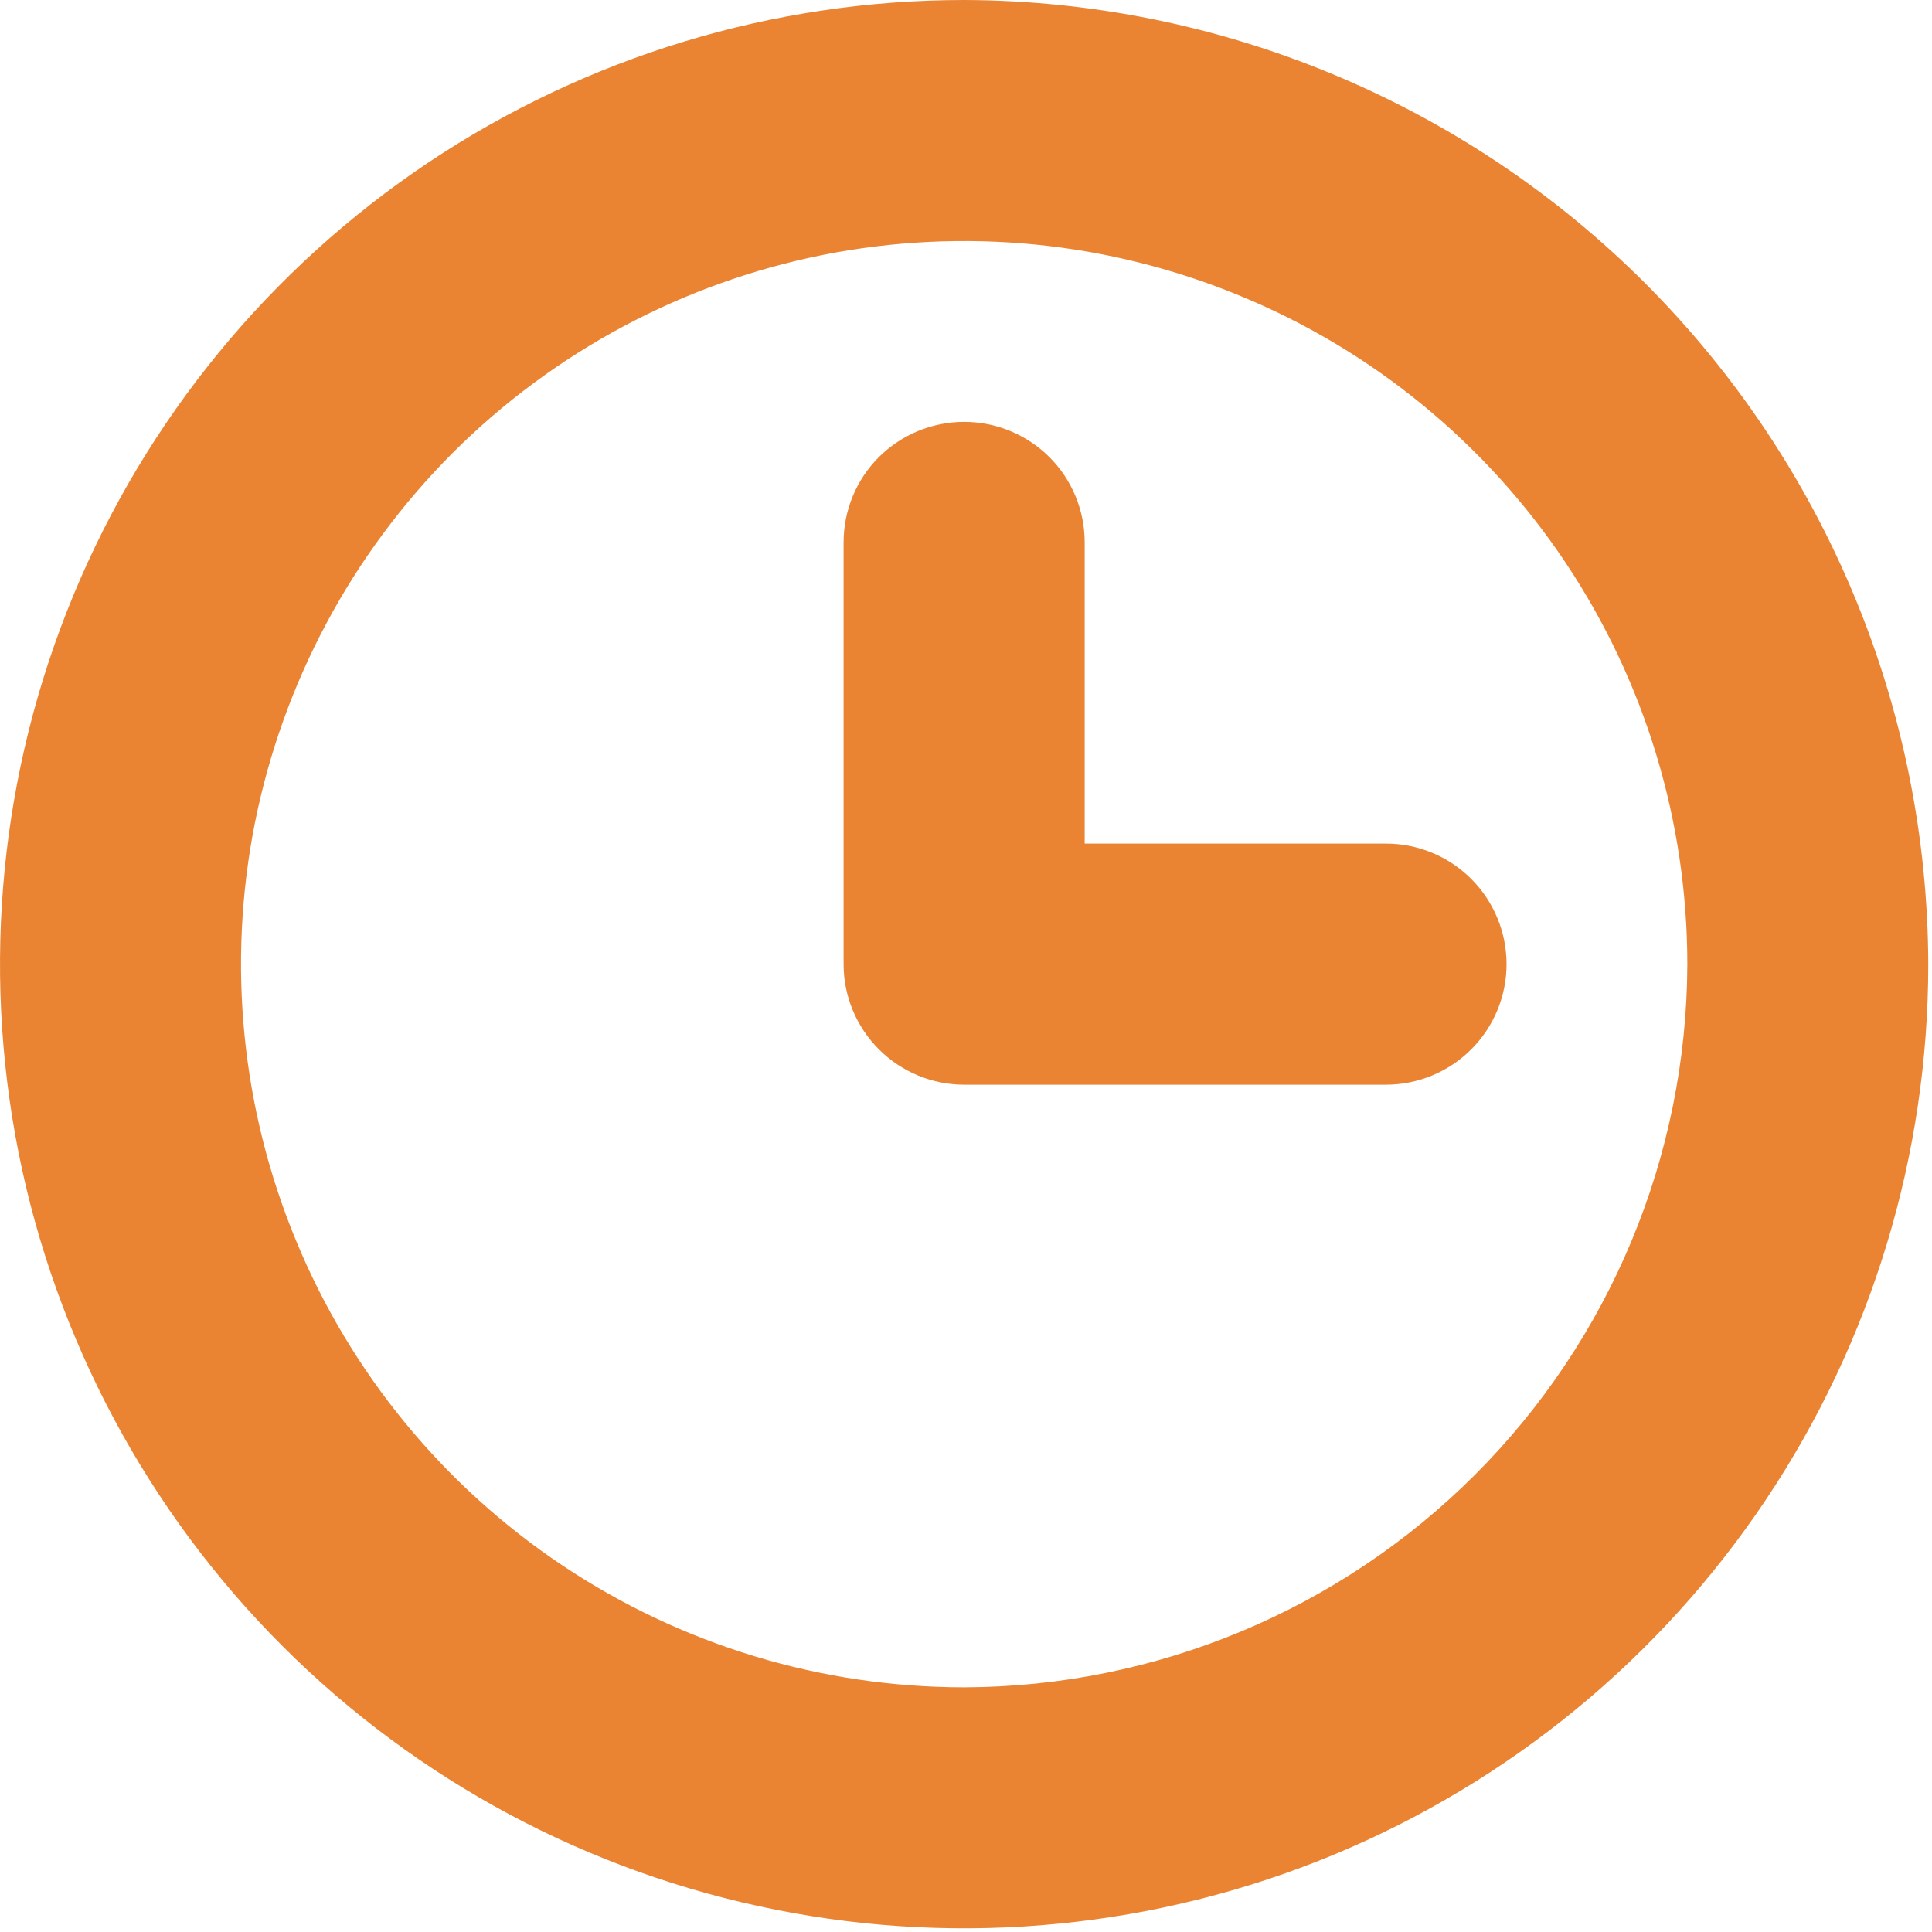
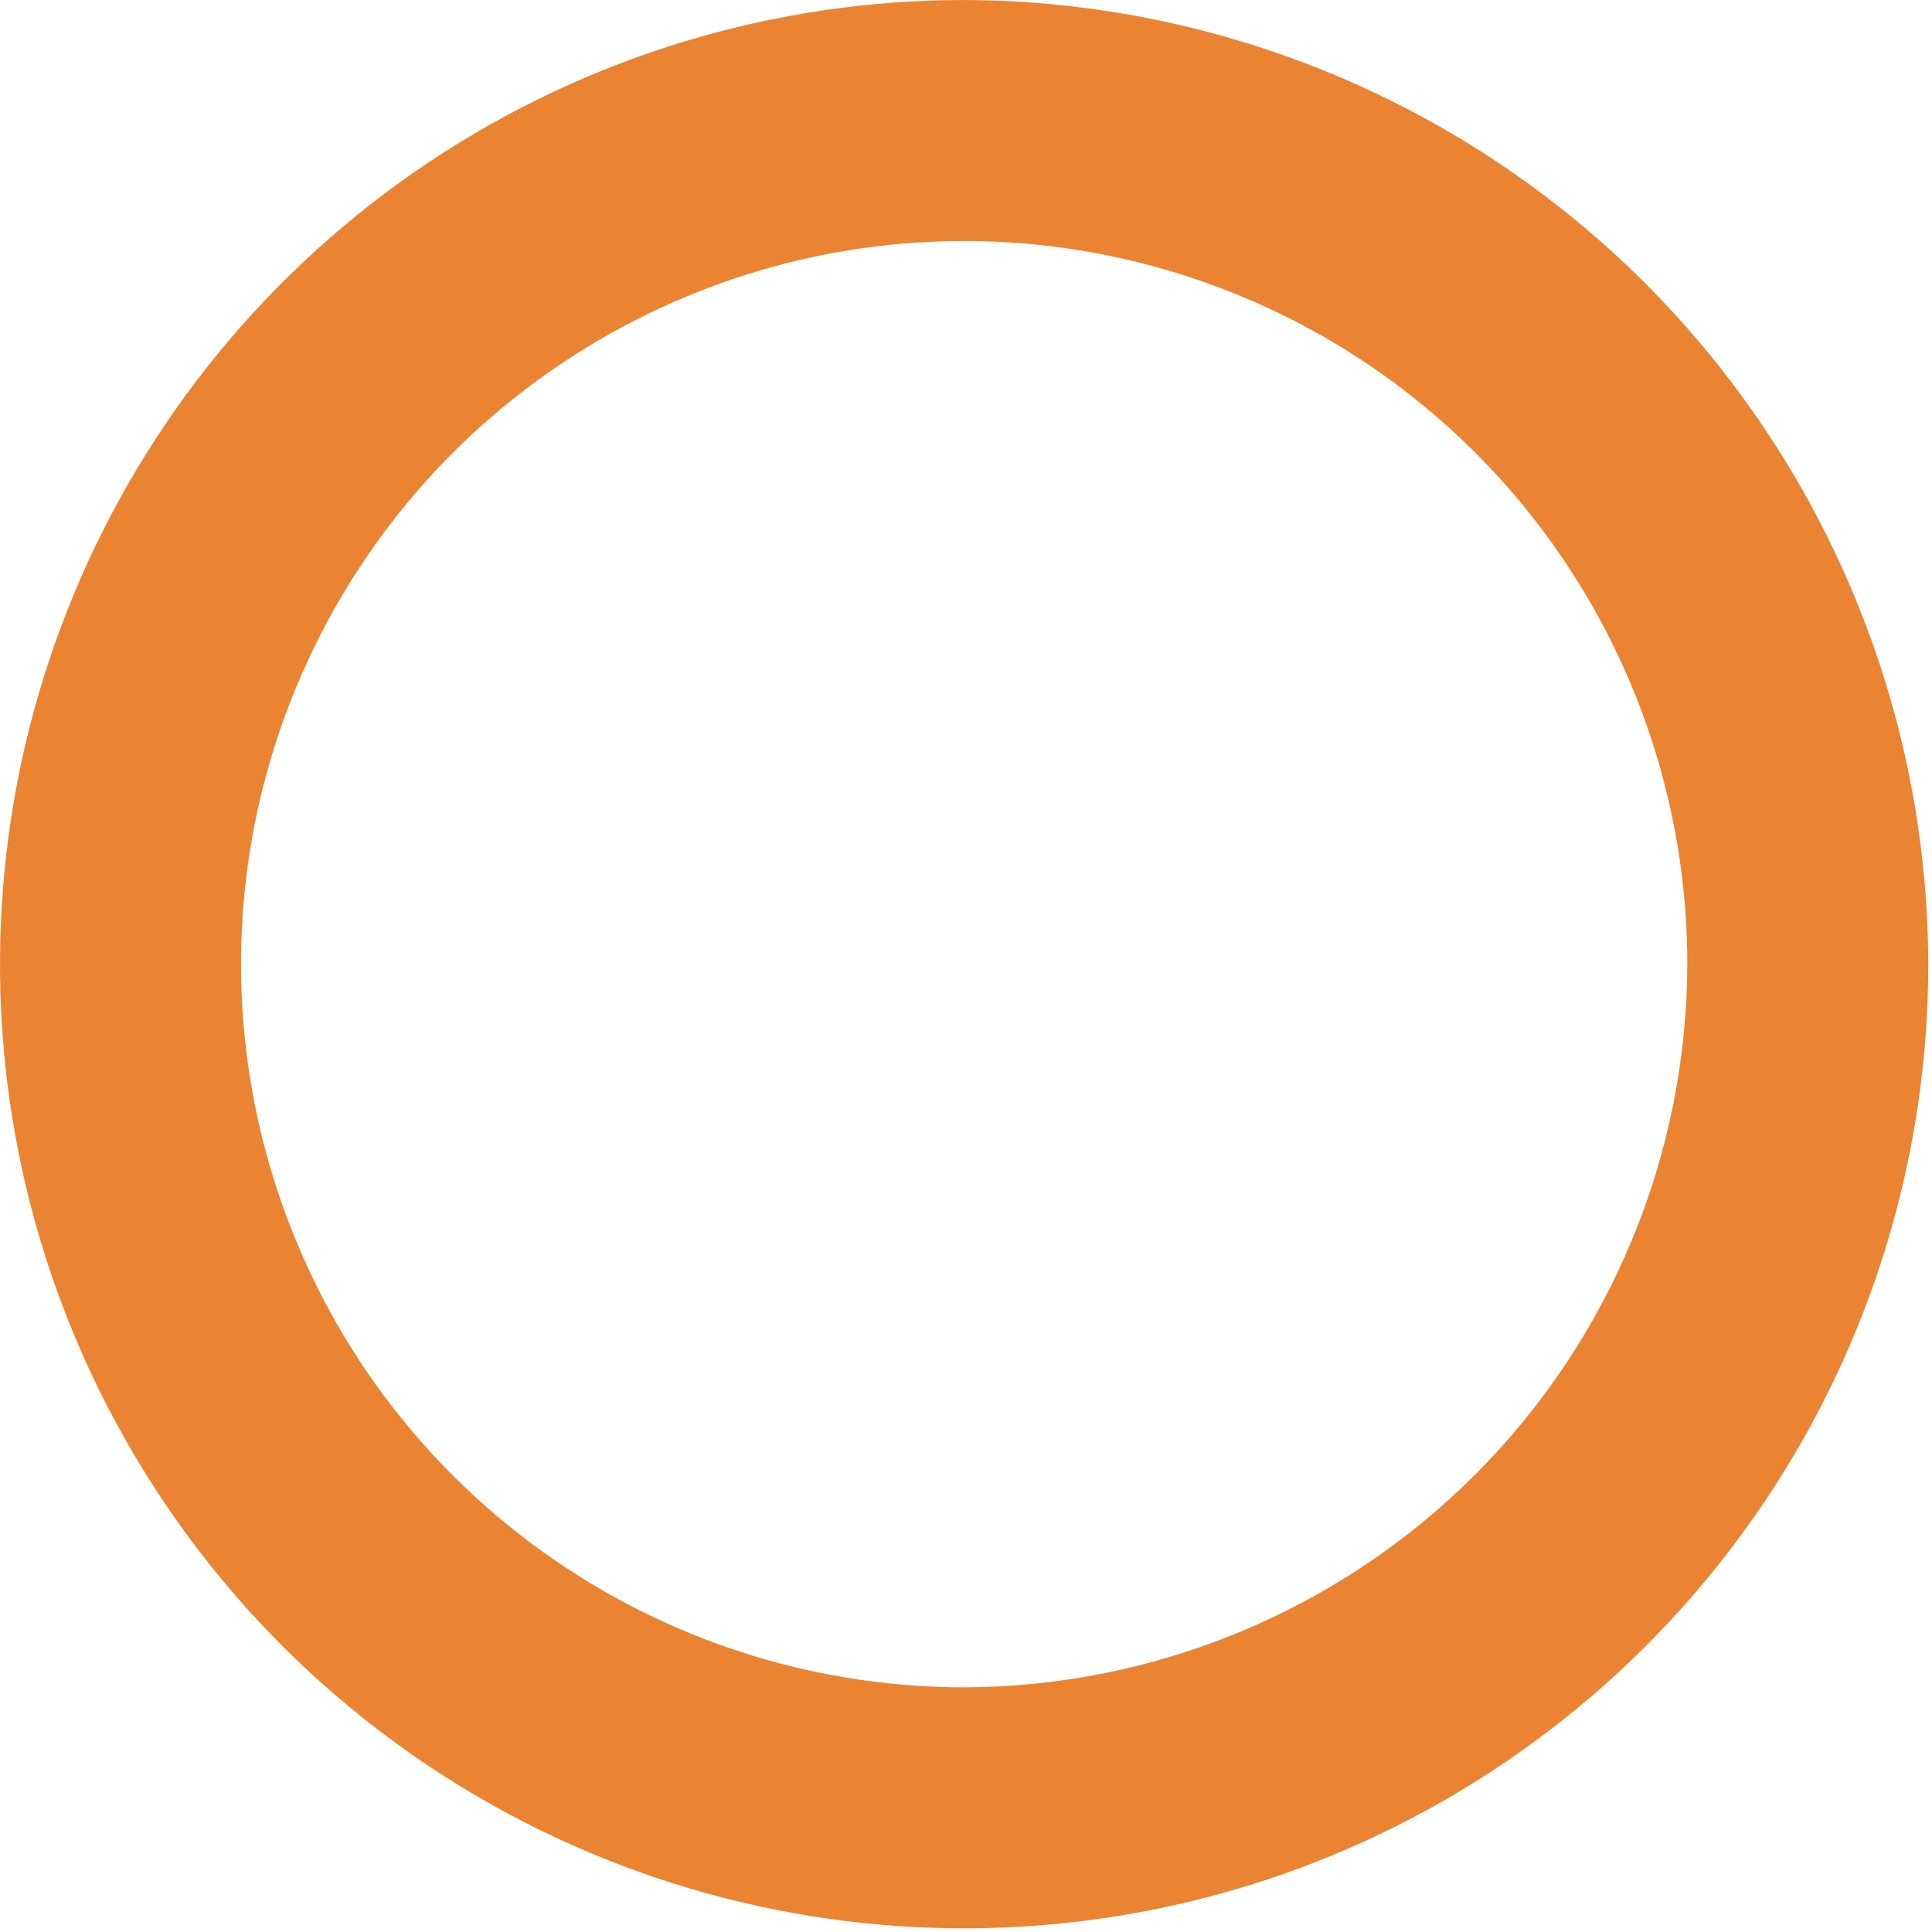
<svg xmlns="http://www.w3.org/2000/svg" width="14" height="14" viewBox="0 0 14 14" fill="none">
  <path d="M6.987 0C5.605 0 4.254 0.41 3.105 1.177C1.956 1.945 1.061 3.036 0.532 4.313C0.003 5.59 -0.135 6.995 0.134 8.35C0.404 9.705 1.069 10.95 2.046 11.927C3.023 12.904 4.268 13.57 5.624 13.839C6.979 14.109 8.384 13.97 9.66 13.442C10.937 12.913 12.028 12.017 12.796 10.868C13.564 9.719 13.973 8.369 13.973 6.987C13.968 5.135 13.23 3.362 11.921 2.052C10.612 0.743 8.838 0.006 6.987 0ZM6.987 12.227C5.95 12.227 4.937 11.919 4.076 11.344C3.214 10.768 2.542 9.95 2.146 8.992C1.749 8.035 1.645 6.981 1.847 5.964C2.05 4.948 2.549 4.014 3.281 3.281C4.014 2.549 4.948 2.05 5.964 1.847C6.981 1.645 8.035 1.749 8.992 2.146C9.95 2.542 10.768 3.214 11.344 4.076C11.919 4.937 12.227 5.95 12.227 6.987C12.223 8.375 11.669 9.706 10.688 10.687C9.706 11.669 8.375 12.223 6.987 12.227Z" fill="#EA8433" />
-   <path d="M10.043 6.113H7.86V3.93C7.86 3.698 7.768 3.476 7.604 3.312C7.44 3.149 7.218 3.057 6.987 3.057C6.755 3.057 6.533 3.149 6.369 3.312C6.205 3.476 6.113 3.698 6.113 3.93V6.987C6.113 7.218 6.205 7.44 6.369 7.604C6.533 7.768 6.755 7.86 6.987 7.86H10.043C10.275 7.86 10.497 7.768 10.661 7.604C10.825 7.44 10.917 7.218 10.917 6.987C10.917 6.755 10.825 6.533 10.661 6.369C10.497 6.205 10.275 6.113 10.043 6.113Z" fill="#EA8433" />
</svg>